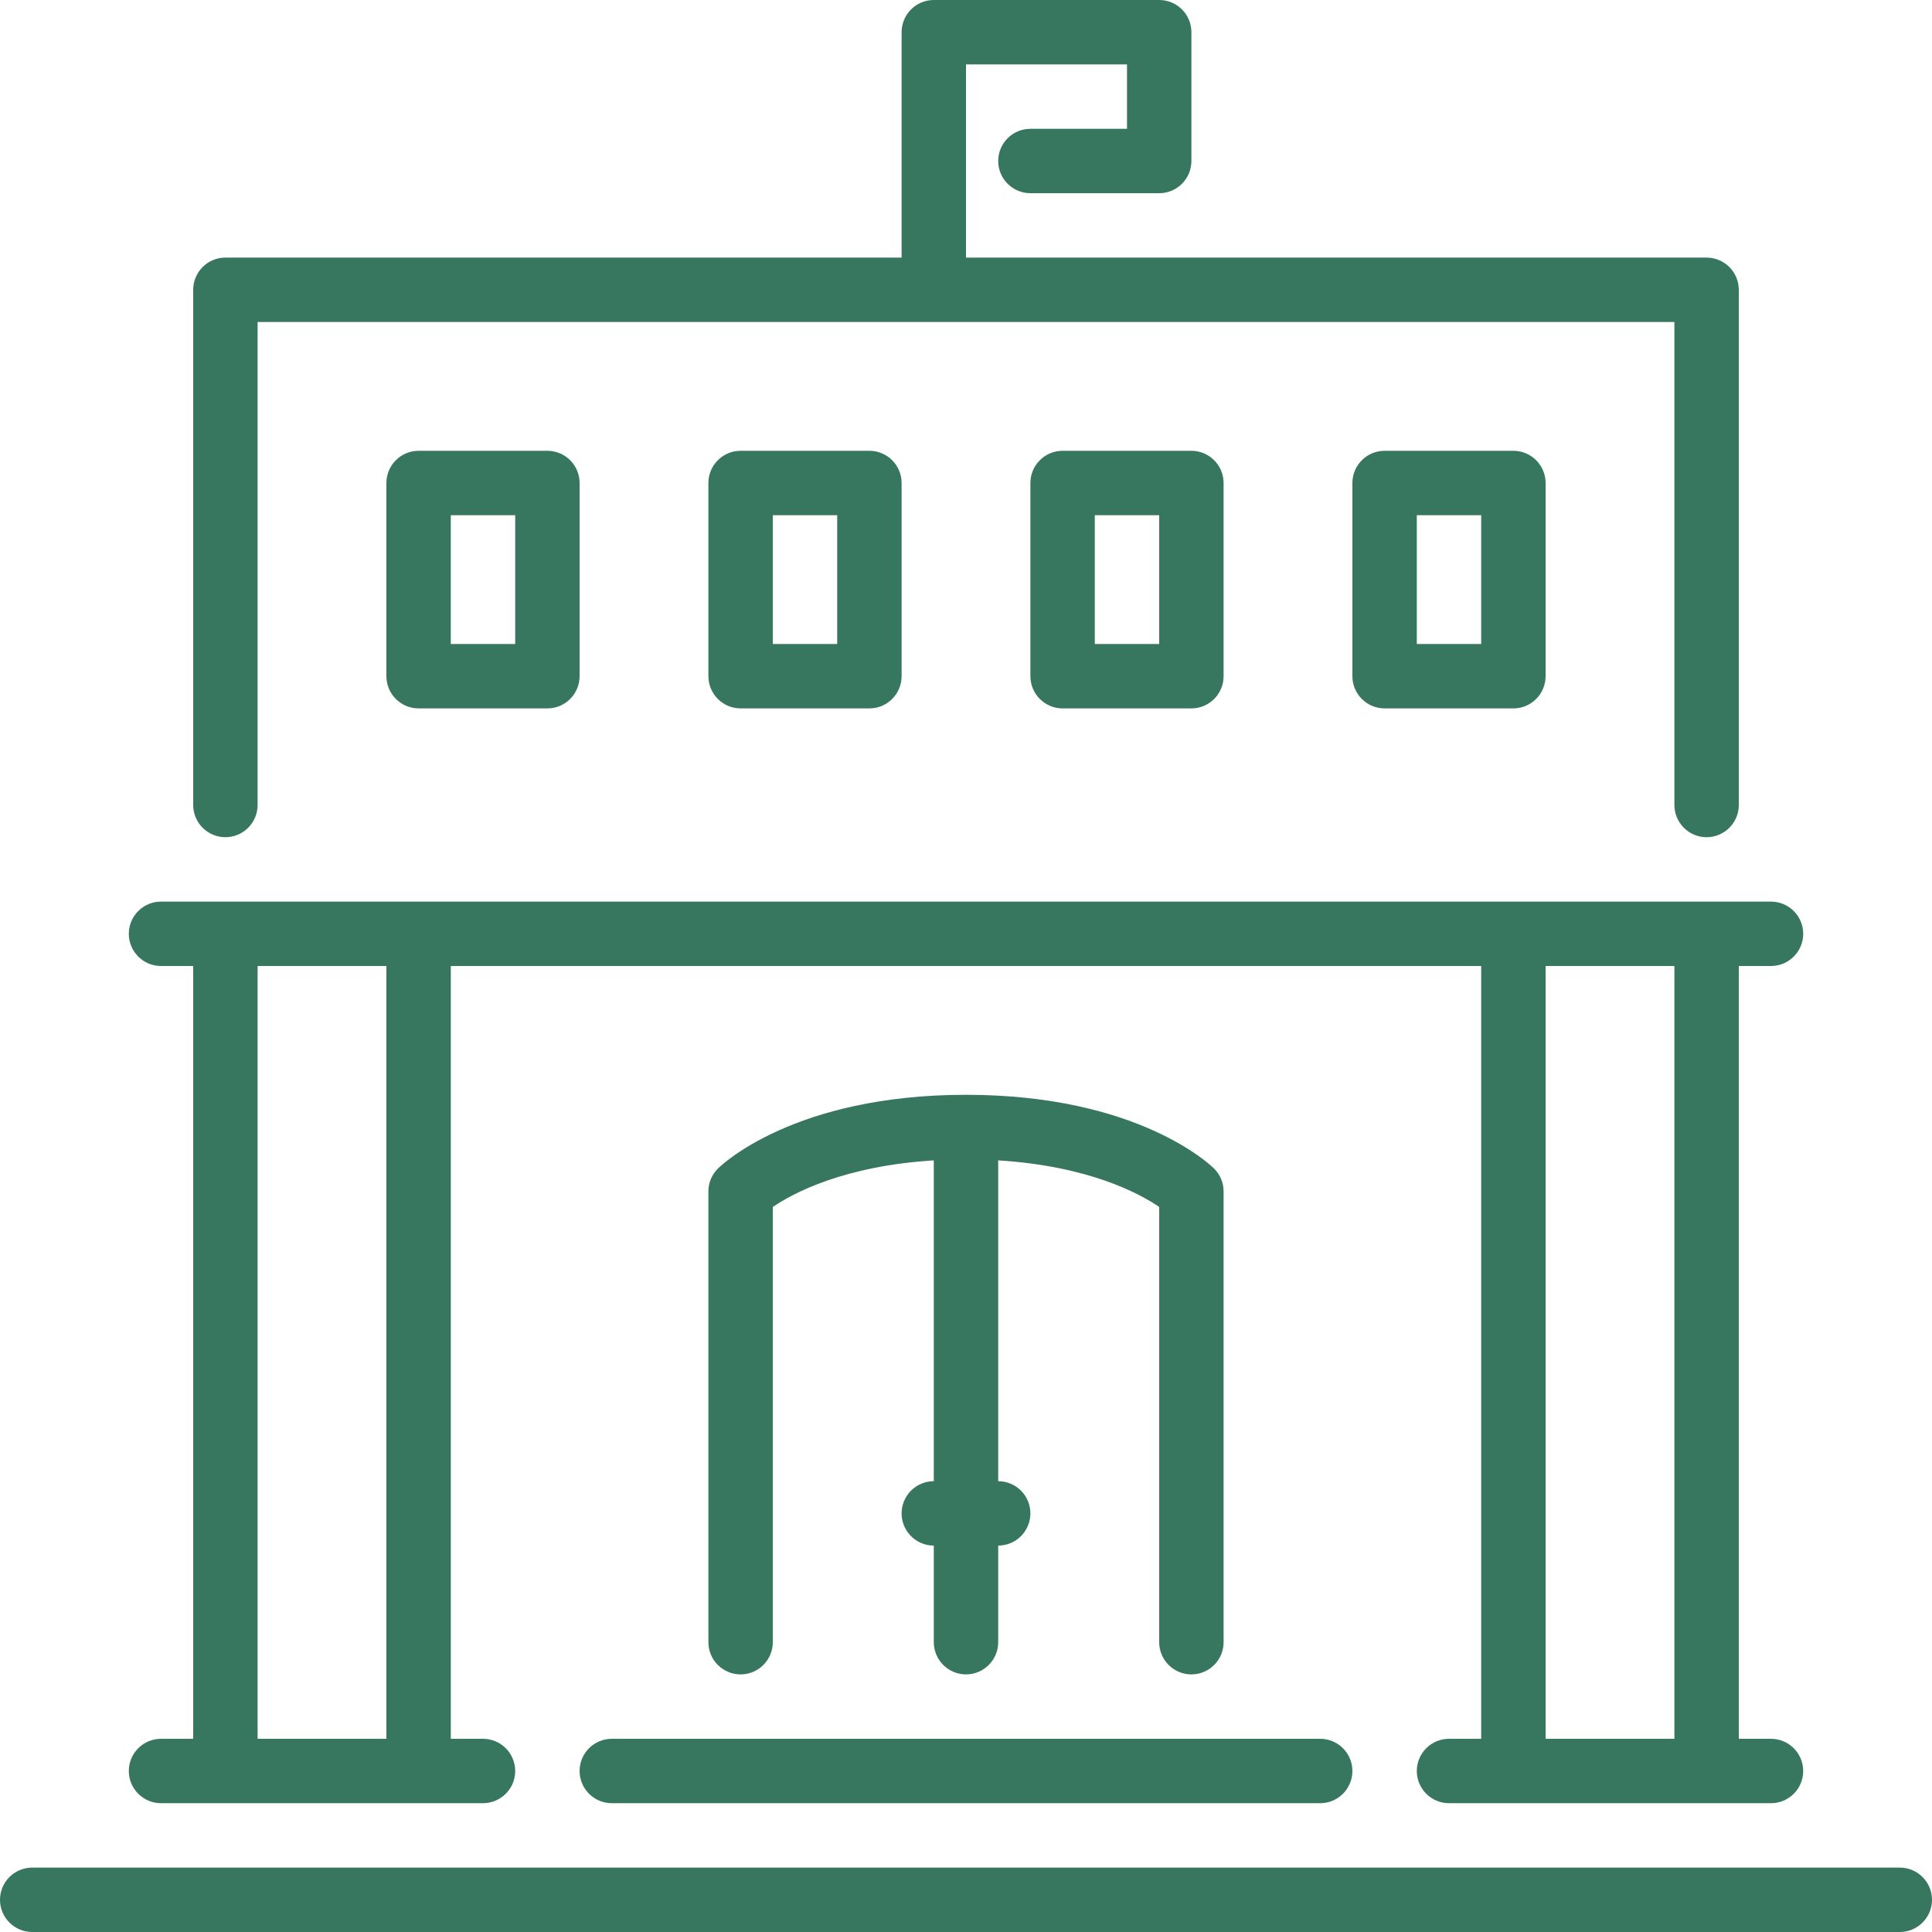
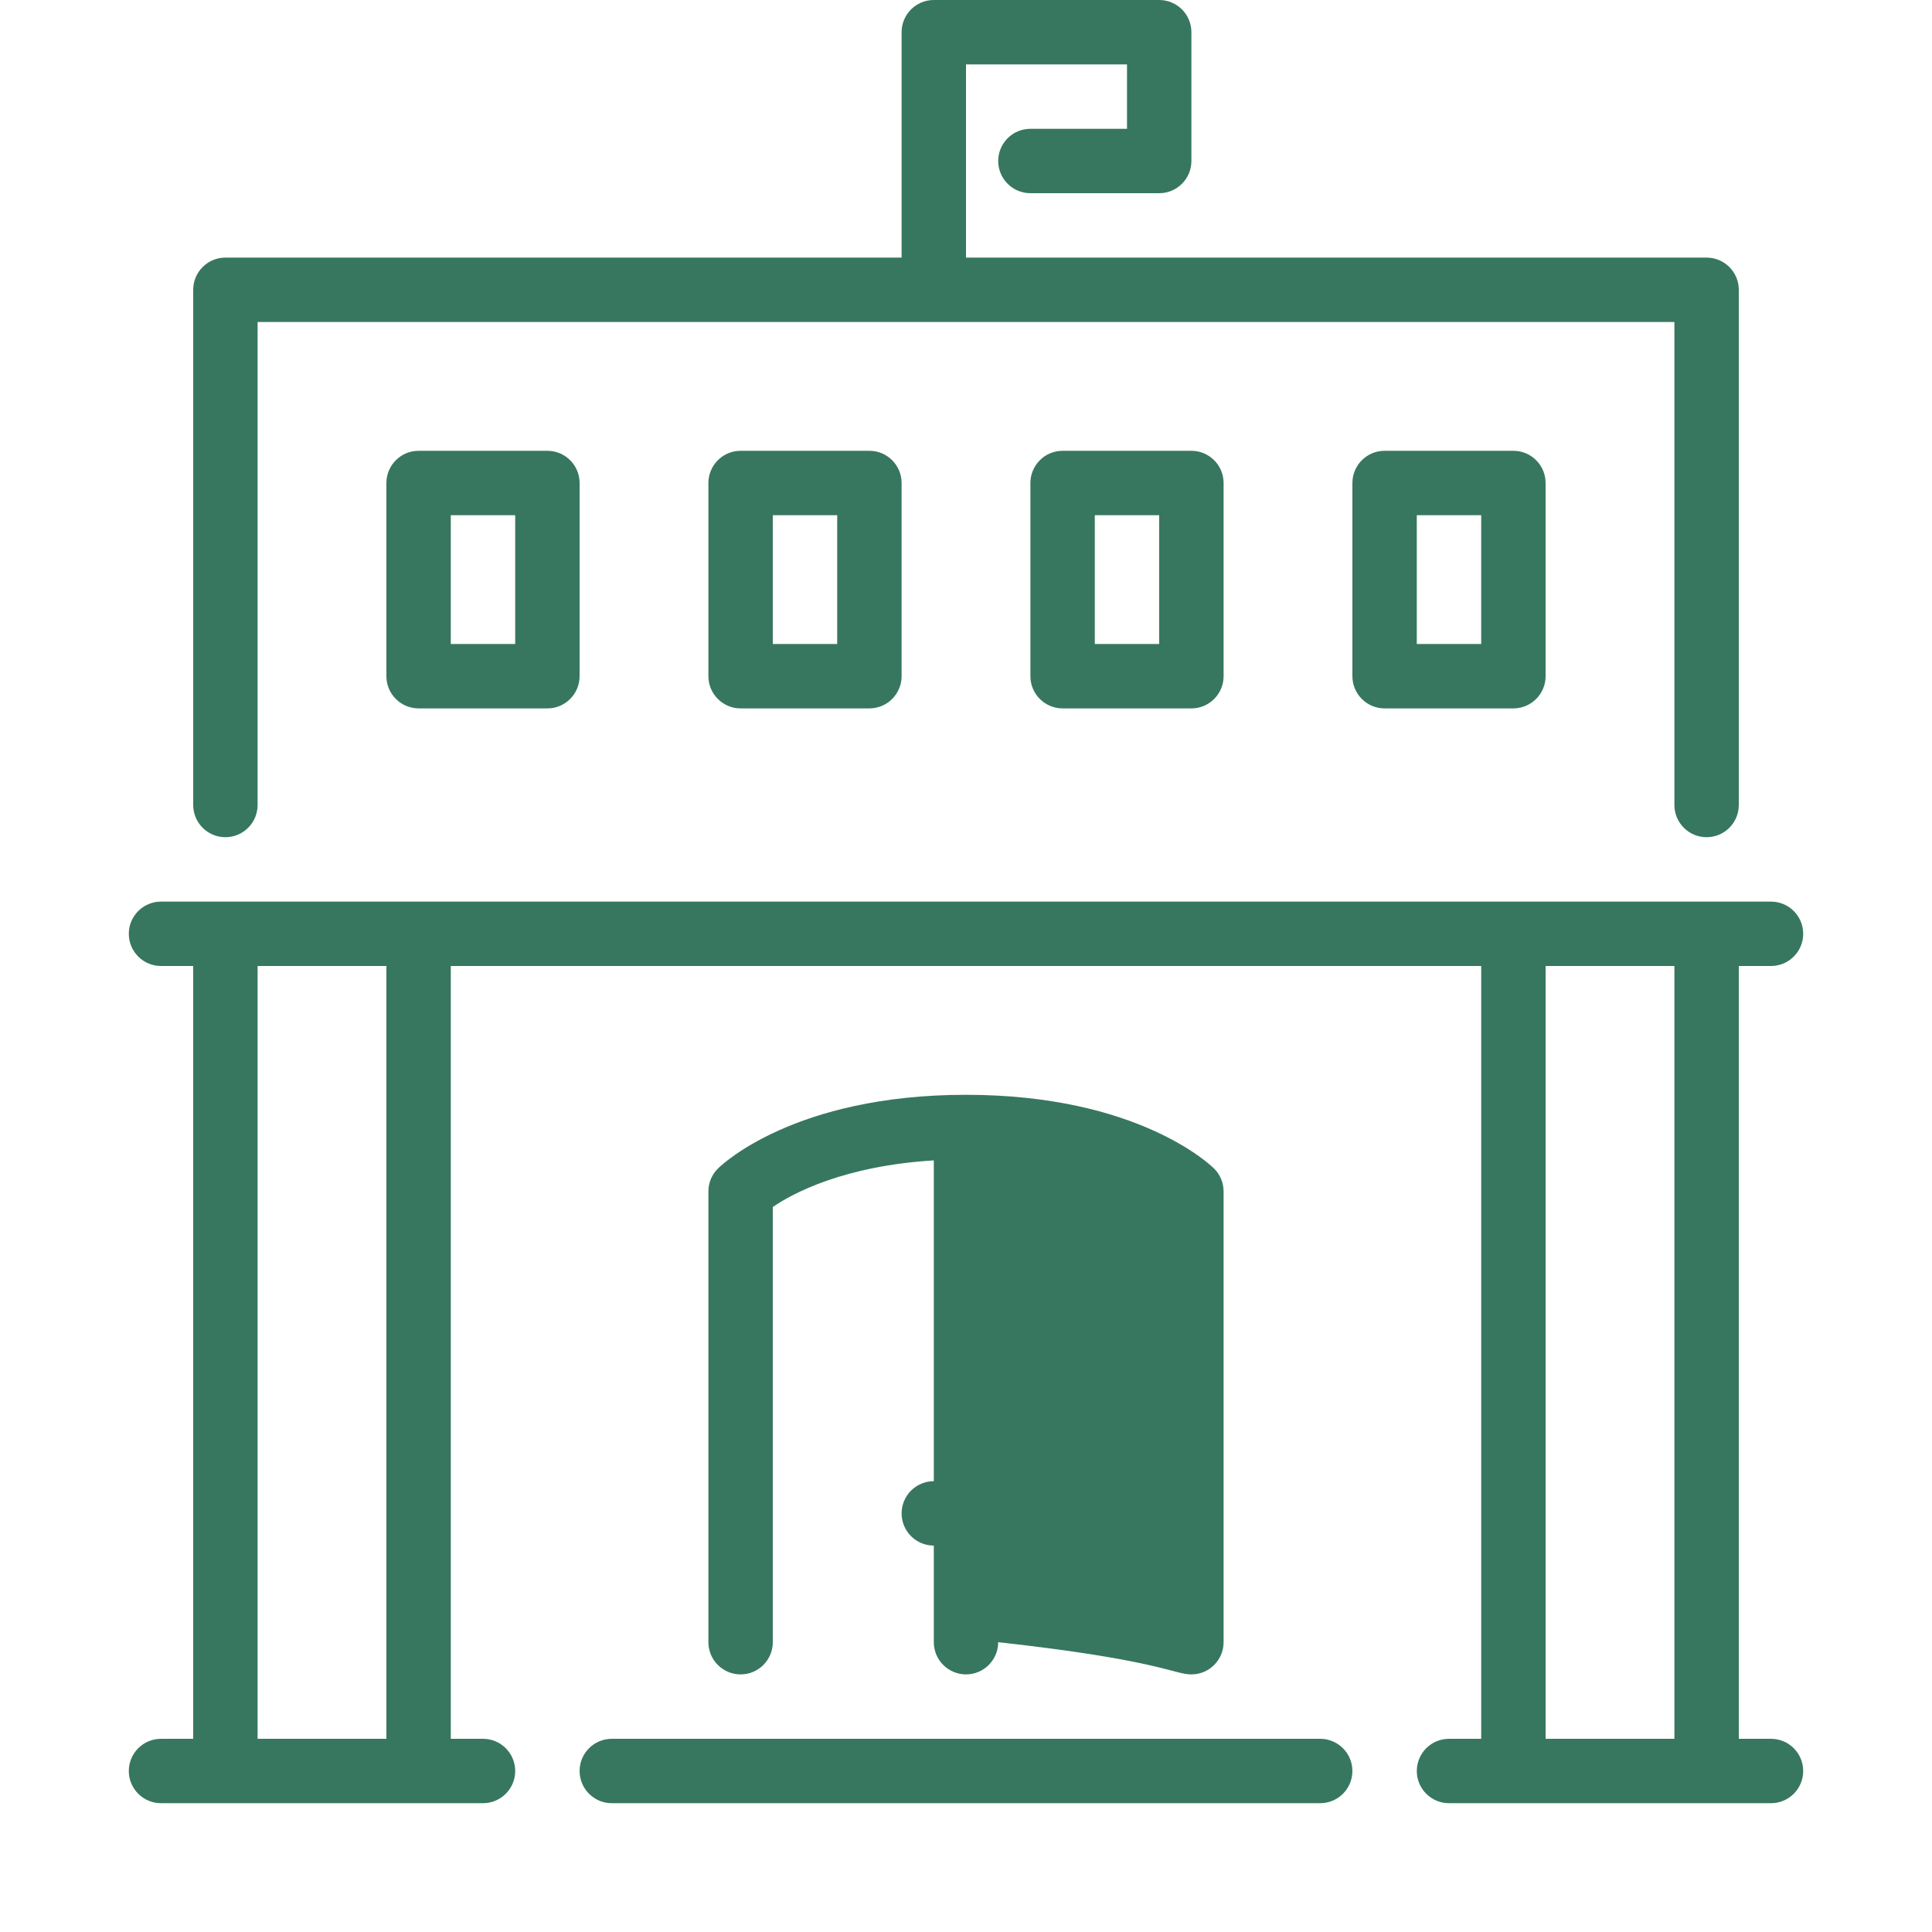
<svg xmlns="http://www.w3.org/2000/svg" version="1.1" id="Layer_1" x="0px" y="0px" viewBox="0 0 512 512" style="enable-background:new 0 0 512 512;" xml:space="preserve" width="512" height="512">
  <g fill="#37775F">
    <g fill="#37775F">
      <g fill="#37775F">
        <path d="M281.6,119.467c-4.71,0-8.533,3.823-8.533,8.533v51.2c0,4.71,3.823,8.533,8.533,8.533h34.133     c4.71,0,8.533-3.823,8.533-8.533V128c0-4.71-3.823-8.533-8.533-8.533H281.6z M307.2,170.667h-17.067v-34.133H307.2V170.667z" fill="#37775F" />
        <path d="M59.733,221.867c4.71,0,8.533-3.823,8.533-8.533v-128h375.467v128c0,4.71,3.823,8.533,8.533,8.533     c4.71,0,8.533-3.823,8.533-8.533V76.8c0-4.71-3.823-8.533-8.533-8.533H256v-51.2h42.667v17.067h-25.6     c-4.71,0-8.533,3.823-8.533,8.533c0,4.71,3.823,8.533,8.533,8.533H307.2c4.71,0,8.533-3.823,8.533-8.533V8.533     c0-4.71-3.823-8.533-8.533-8.533h-59.733c-4.71,0-8.533,3.823-8.533,8.533v59.733h-179.2c-4.71,0-8.533,3.823-8.533,8.533     v136.533C51.2,218.044,55.023,221.867,59.733,221.867z" fill="#37775F" />
        <path d="M366.933,119.467c-4.71,0-8.533,3.823-8.533,8.533v51.2c0,4.71,3.823,8.533,8.533,8.533h34.133     c4.71,0,8.533-3.823,8.533-8.533V128c0-4.71-3.823-8.533-8.533-8.533H366.933z M392.533,170.667h-17.067v-34.133h17.067V170.667z     " fill="#37775F" />
-         <path d="M503.467,494.933H8.533c-4.71,0-8.533,3.823-8.533,8.533S3.823,512,8.533,512h494.933c4.71,0,8.533-3.823,8.533-8.533     S508.177,494.933,503.467,494.933z" fill="#37775F" />
-         <path d="M315.733,443.733c4.71,0,8.533-3.823,8.533-8.533V315.733c0-2.261-0.896-4.437-2.5-6.033     c-0.802-0.802-20.096-19.567-65.766-19.567s-64.964,18.765-65.766,19.567c-1.604,1.596-2.5,3.772-2.5,6.033V435.2     c0,4.71,3.823,8.533,8.533,8.533s8.533-3.823,8.533-8.533V319.863c5.222-3.584,18.748-10.88,42.667-12.348v85.018     c-4.71,0-8.533,3.823-8.533,8.533s3.823,8.533,8.533,8.533v25.6c0,4.71,3.823,8.533,8.533,8.533s8.533-3.823,8.533-8.533v-25.6     c4.71,0,8.533-3.823,8.533-8.533s-3.823-8.533-8.533-8.533v-85.018c23.97,1.476,37.495,8.789,42.667,12.339V435.2     C307.2,439.91,311.023,443.733,315.733,443.733z" fill="#37775F" />
+         <path d="M315.733,443.733c4.71,0,8.533-3.823,8.533-8.533V315.733c0-2.261-0.896-4.437-2.5-6.033     c-0.802-0.802-20.096-19.567-65.766-19.567s-64.964,18.765-65.766,19.567c-1.604,1.596-2.5,3.772-2.5,6.033V435.2     c0,4.71,3.823,8.533,8.533,8.533s8.533-3.823,8.533-8.533V319.863c5.222-3.584,18.748-10.88,42.667-12.348v85.018     c-4.71,0-8.533,3.823-8.533,8.533s3.823,8.533,8.533,8.533v25.6c0,4.71,3.823,8.533,8.533,8.533s8.533-3.823,8.533-8.533v-25.6     c4.71,0,8.533-3.823,8.533-8.533s-3.823-8.533-8.533-8.533v-85.018V435.2     C307.2,439.91,311.023,443.733,315.733,443.733z" fill="#37775F" />
        <path d="M153.6,469.333c0,4.71,3.823,8.533,8.533,8.533h187.733c4.71,0,8.533-3.823,8.533-8.533s-3.823-8.533-8.533-8.533     H162.133C157.423,460.8,153.6,464.623,153.6,469.333z" fill="#37775F" />
        <path d="M42.667,460.8c-4.71,0-8.533,3.823-8.533,8.533s3.823,8.533,8.533,8.533H128c4.71,0,8.533-3.823,8.533-8.533     S132.71,460.8,128,460.8h-8.533V256h273.067v204.8H384c-4.71,0-8.533,3.823-8.533,8.533s3.823,8.533,8.533,8.533h85.333     c4.71,0,8.533-3.823,8.533-8.533s-3.823-8.533-8.533-8.533H460.8V256h8.533c4.71,0,8.533-3.823,8.533-8.533     s-3.823-8.533-8.533-8.533H42.667c-4.71,0-8.533,3.823-8.533,8.533S37.956,256,42.667,256H51.2v204.8H42.667z M409.6,256h34.133     v204.8H409.6V256z M68.267,256H102.4v204.8H68.267V256z" fill="#37775F" />
        <path d="M110.933,119.467c-4.71,0-8.533,3.823-8.533,8.533v51.2c0,4.71,3.823,8.533,8.533,8.533h34.133     c4.71,0,8.533-3.823,8.533-8.533V128c0-4.71-3.823-8.533-8.533-8.533H110.933z M136.533,170.667h-17.067v-34.133h17.067V170.667z     " fill="#37775F" />
        <path d="M196.267,119.467c-4.71,0-8.533,3.823-8.533,8.533v51.2c0,4.71,3.823,8.533,8.533,8.533H230.4     c4.71,0,8.533-3.823,8.533-8.533V128c0-4.71-3.823-8.533-8.533-8.533H196.267z M221.867,170.667H204.8v-34.133h17.067V170.667z" fill="#37775F" />
      </g>
    </g>
  </g>
  <g fill="#37775F">
</g>
  <g fill="#37775F">
</g>
  <g fill="#37775F">
</g>
  <g fill="#37775F">
</g>
  <g fill="#37775F">
</g>
  <g fill="#37775F">
</g>
  <g fill="#37775F">
</g>
  <g fill="#37775F">
</g>
  <g fill="#37775F">
</g>
  <g fill="#37775F">
</g>
  <g fill="#37775F">
</g>
  <g fill="#37775F">
</g>
  <g fill="#37775F">
</g>
  <g fill="#37775F">
</g>
  <g fill="#37775F">
</g>
</svg>